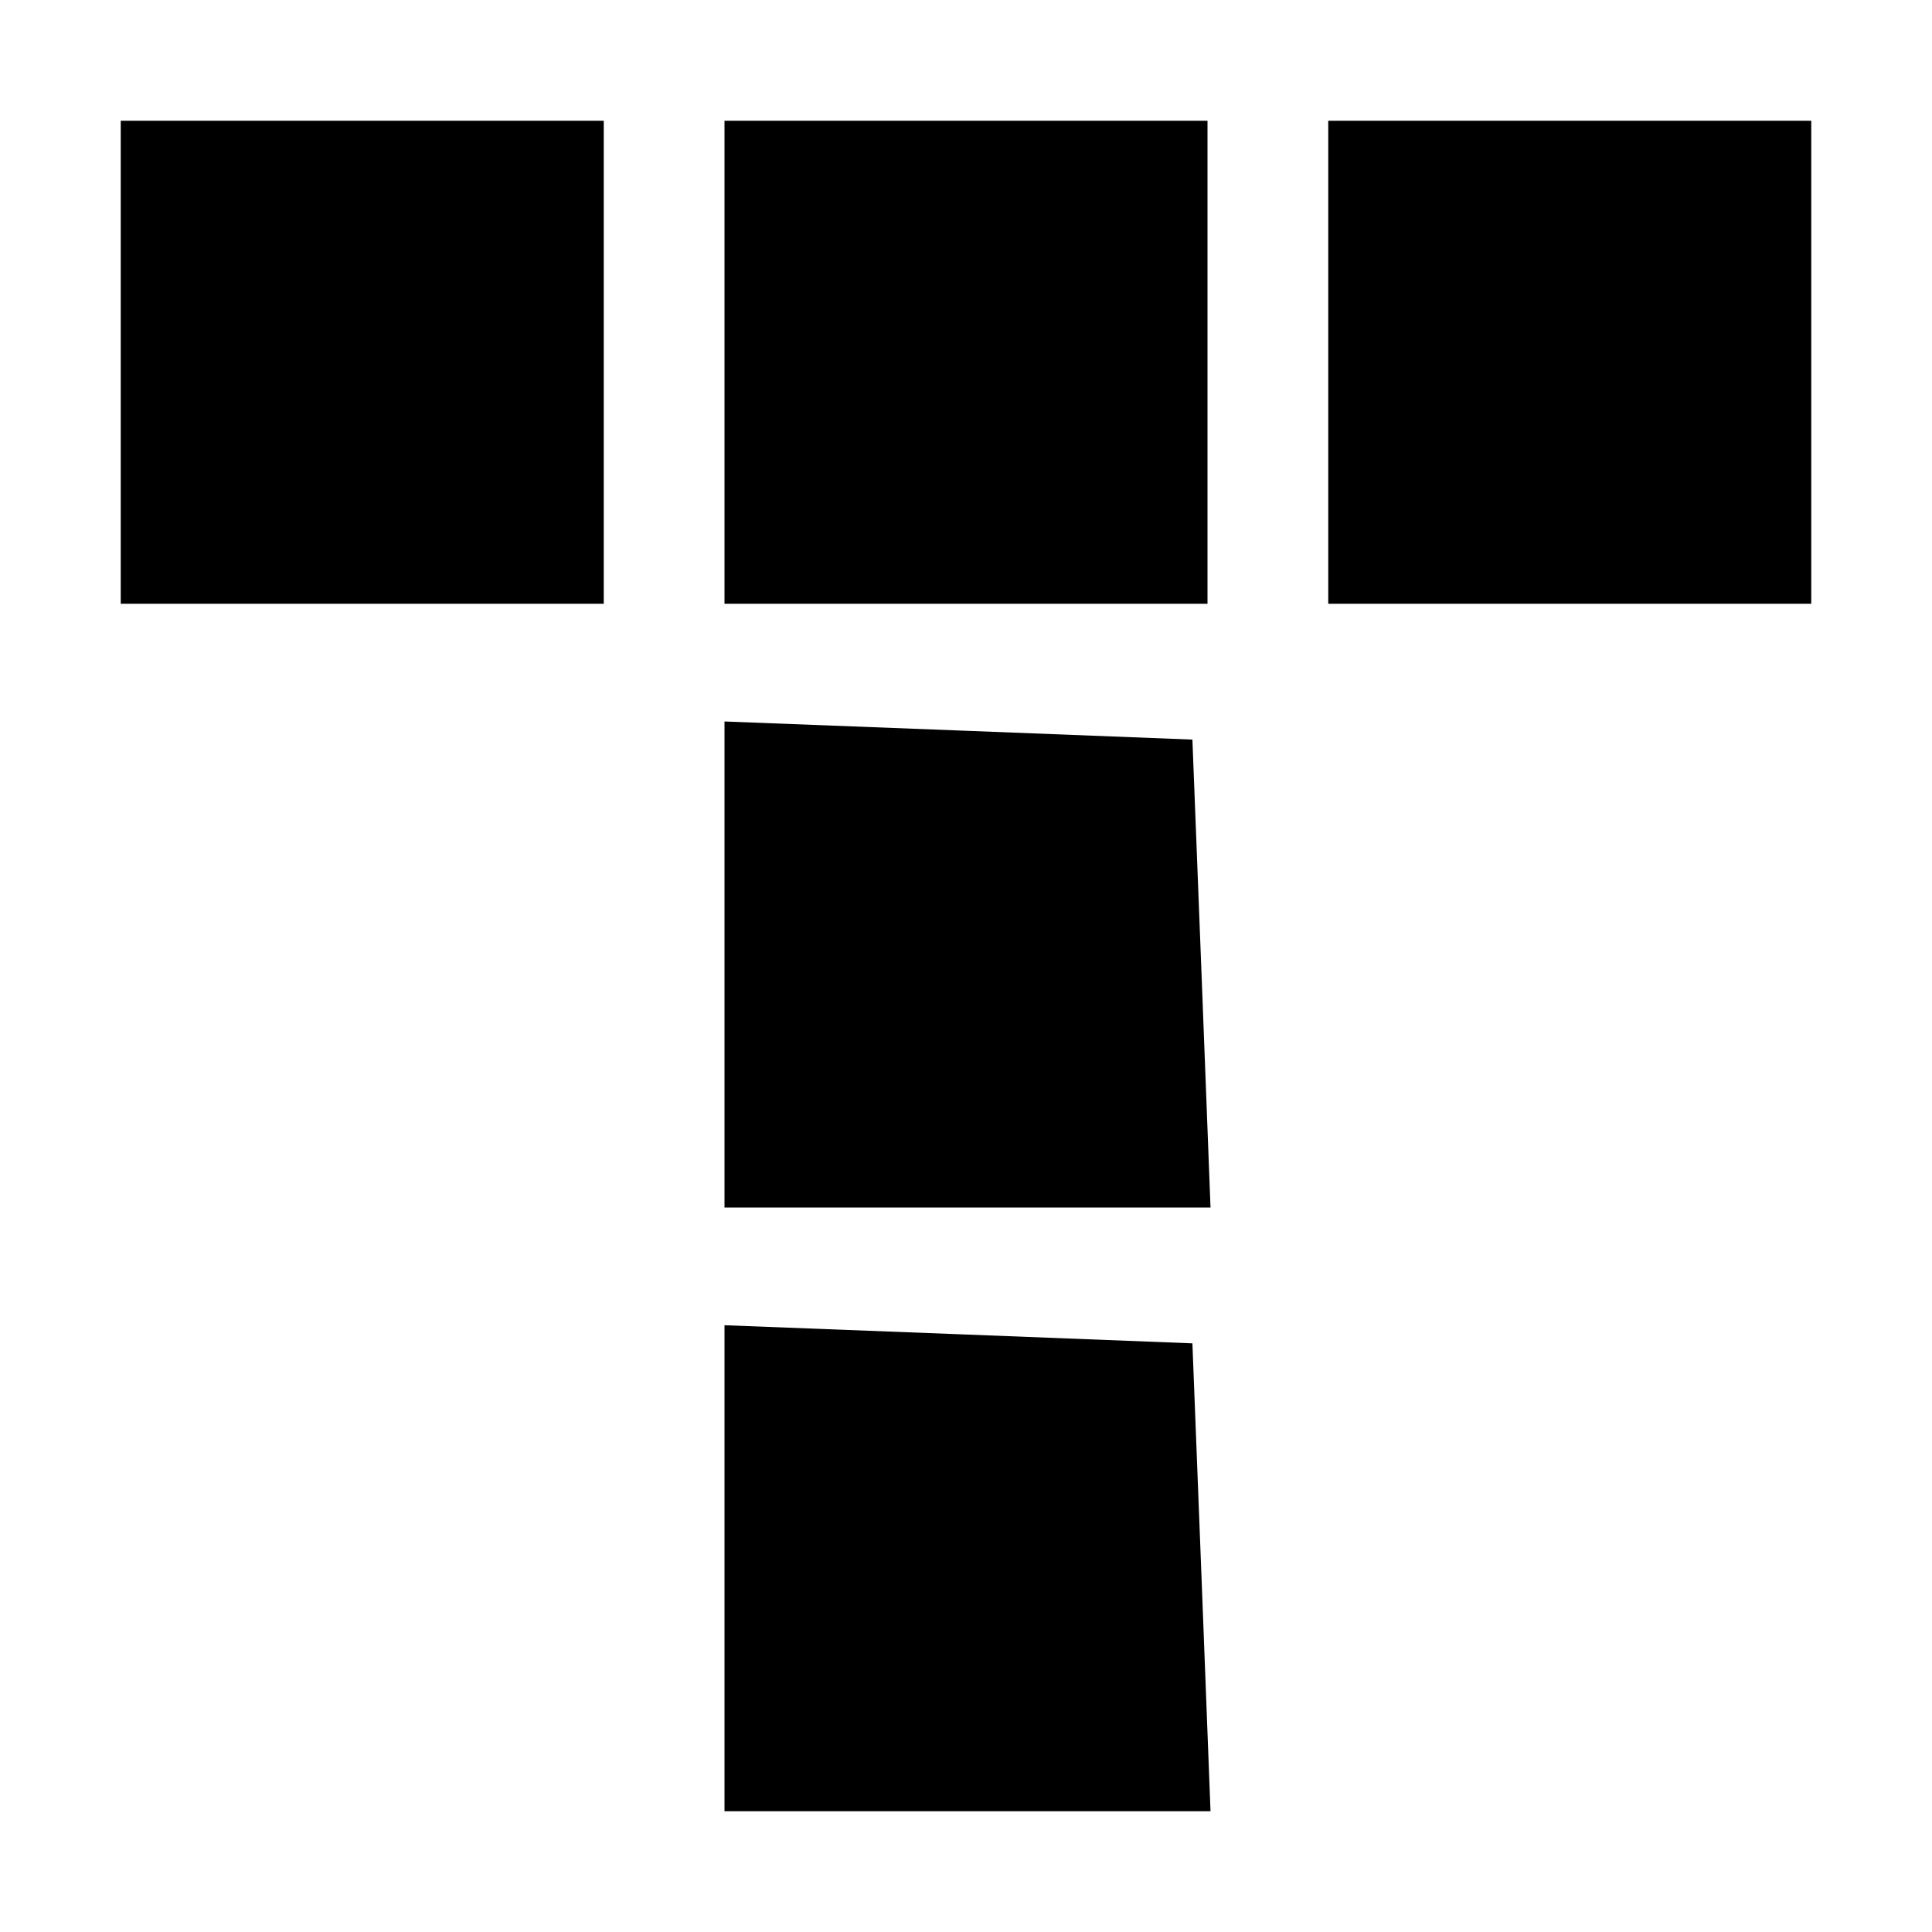
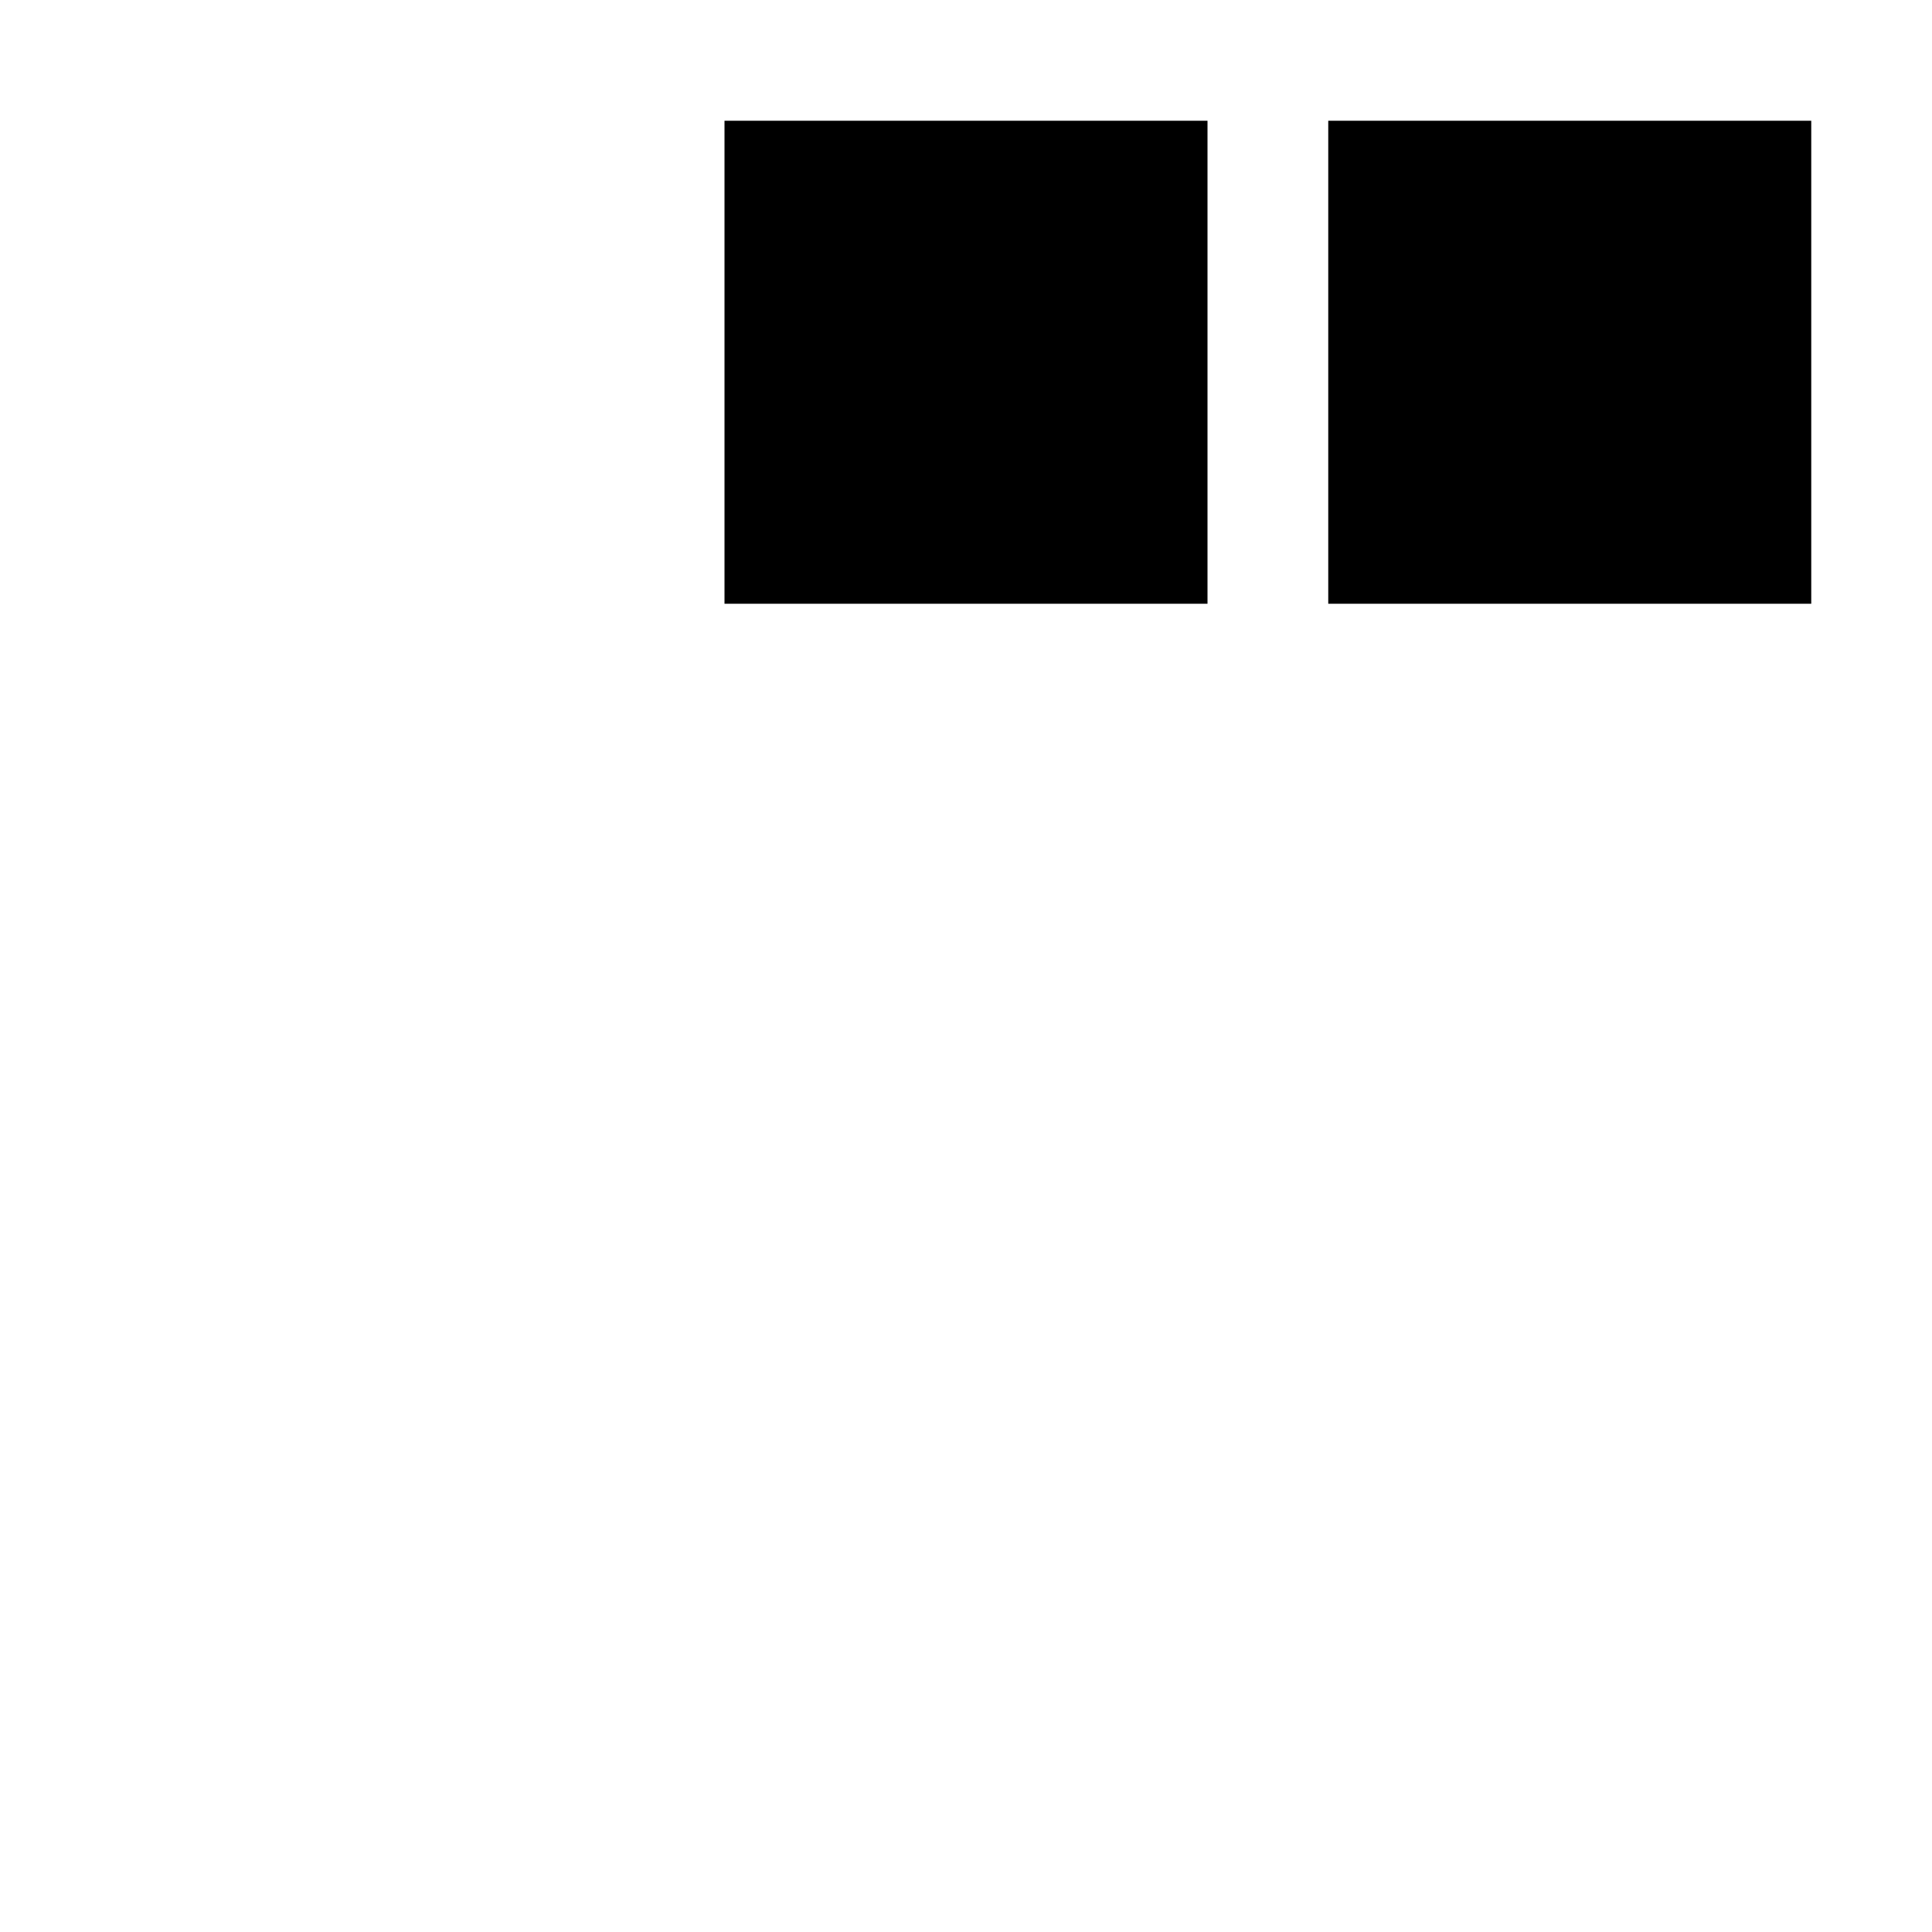
<svg xmlns="http://www.w3.org/2000/svg" version="1.0" width="64pt" height="64pt" viewBox="0 0 64 64" preserveAspectRatio="xMidYMid meet">
  <g transform="translate(0,64) scale(0.1,-0.1)" fill="#000000" stroke="none">
-     <path d="M40 520 l0 -80 80 0 80 0 0 80 0 80 -80 0 -80 0 0 -80z" />
    <path d="M240 520 l0 -80 80 0 80 0 0 80 0 80 -80 0 -80 0 0 -80z" />
    <path d="M440 520 l0 -80 80 0 80 0 0 80 0 80 -80 0 -80 0 0 -80z" />
-     <path d="M240 320 l0 -80 80 0 81 0 -3 78 -3 77 -77 3 -78 3 0 -81z" />
-     <path d="M240 120 l0 -80 80 0 81 0 -3 78 -3 77 -77 3 -78 3 0 -81z" />
  </g>
</svg>